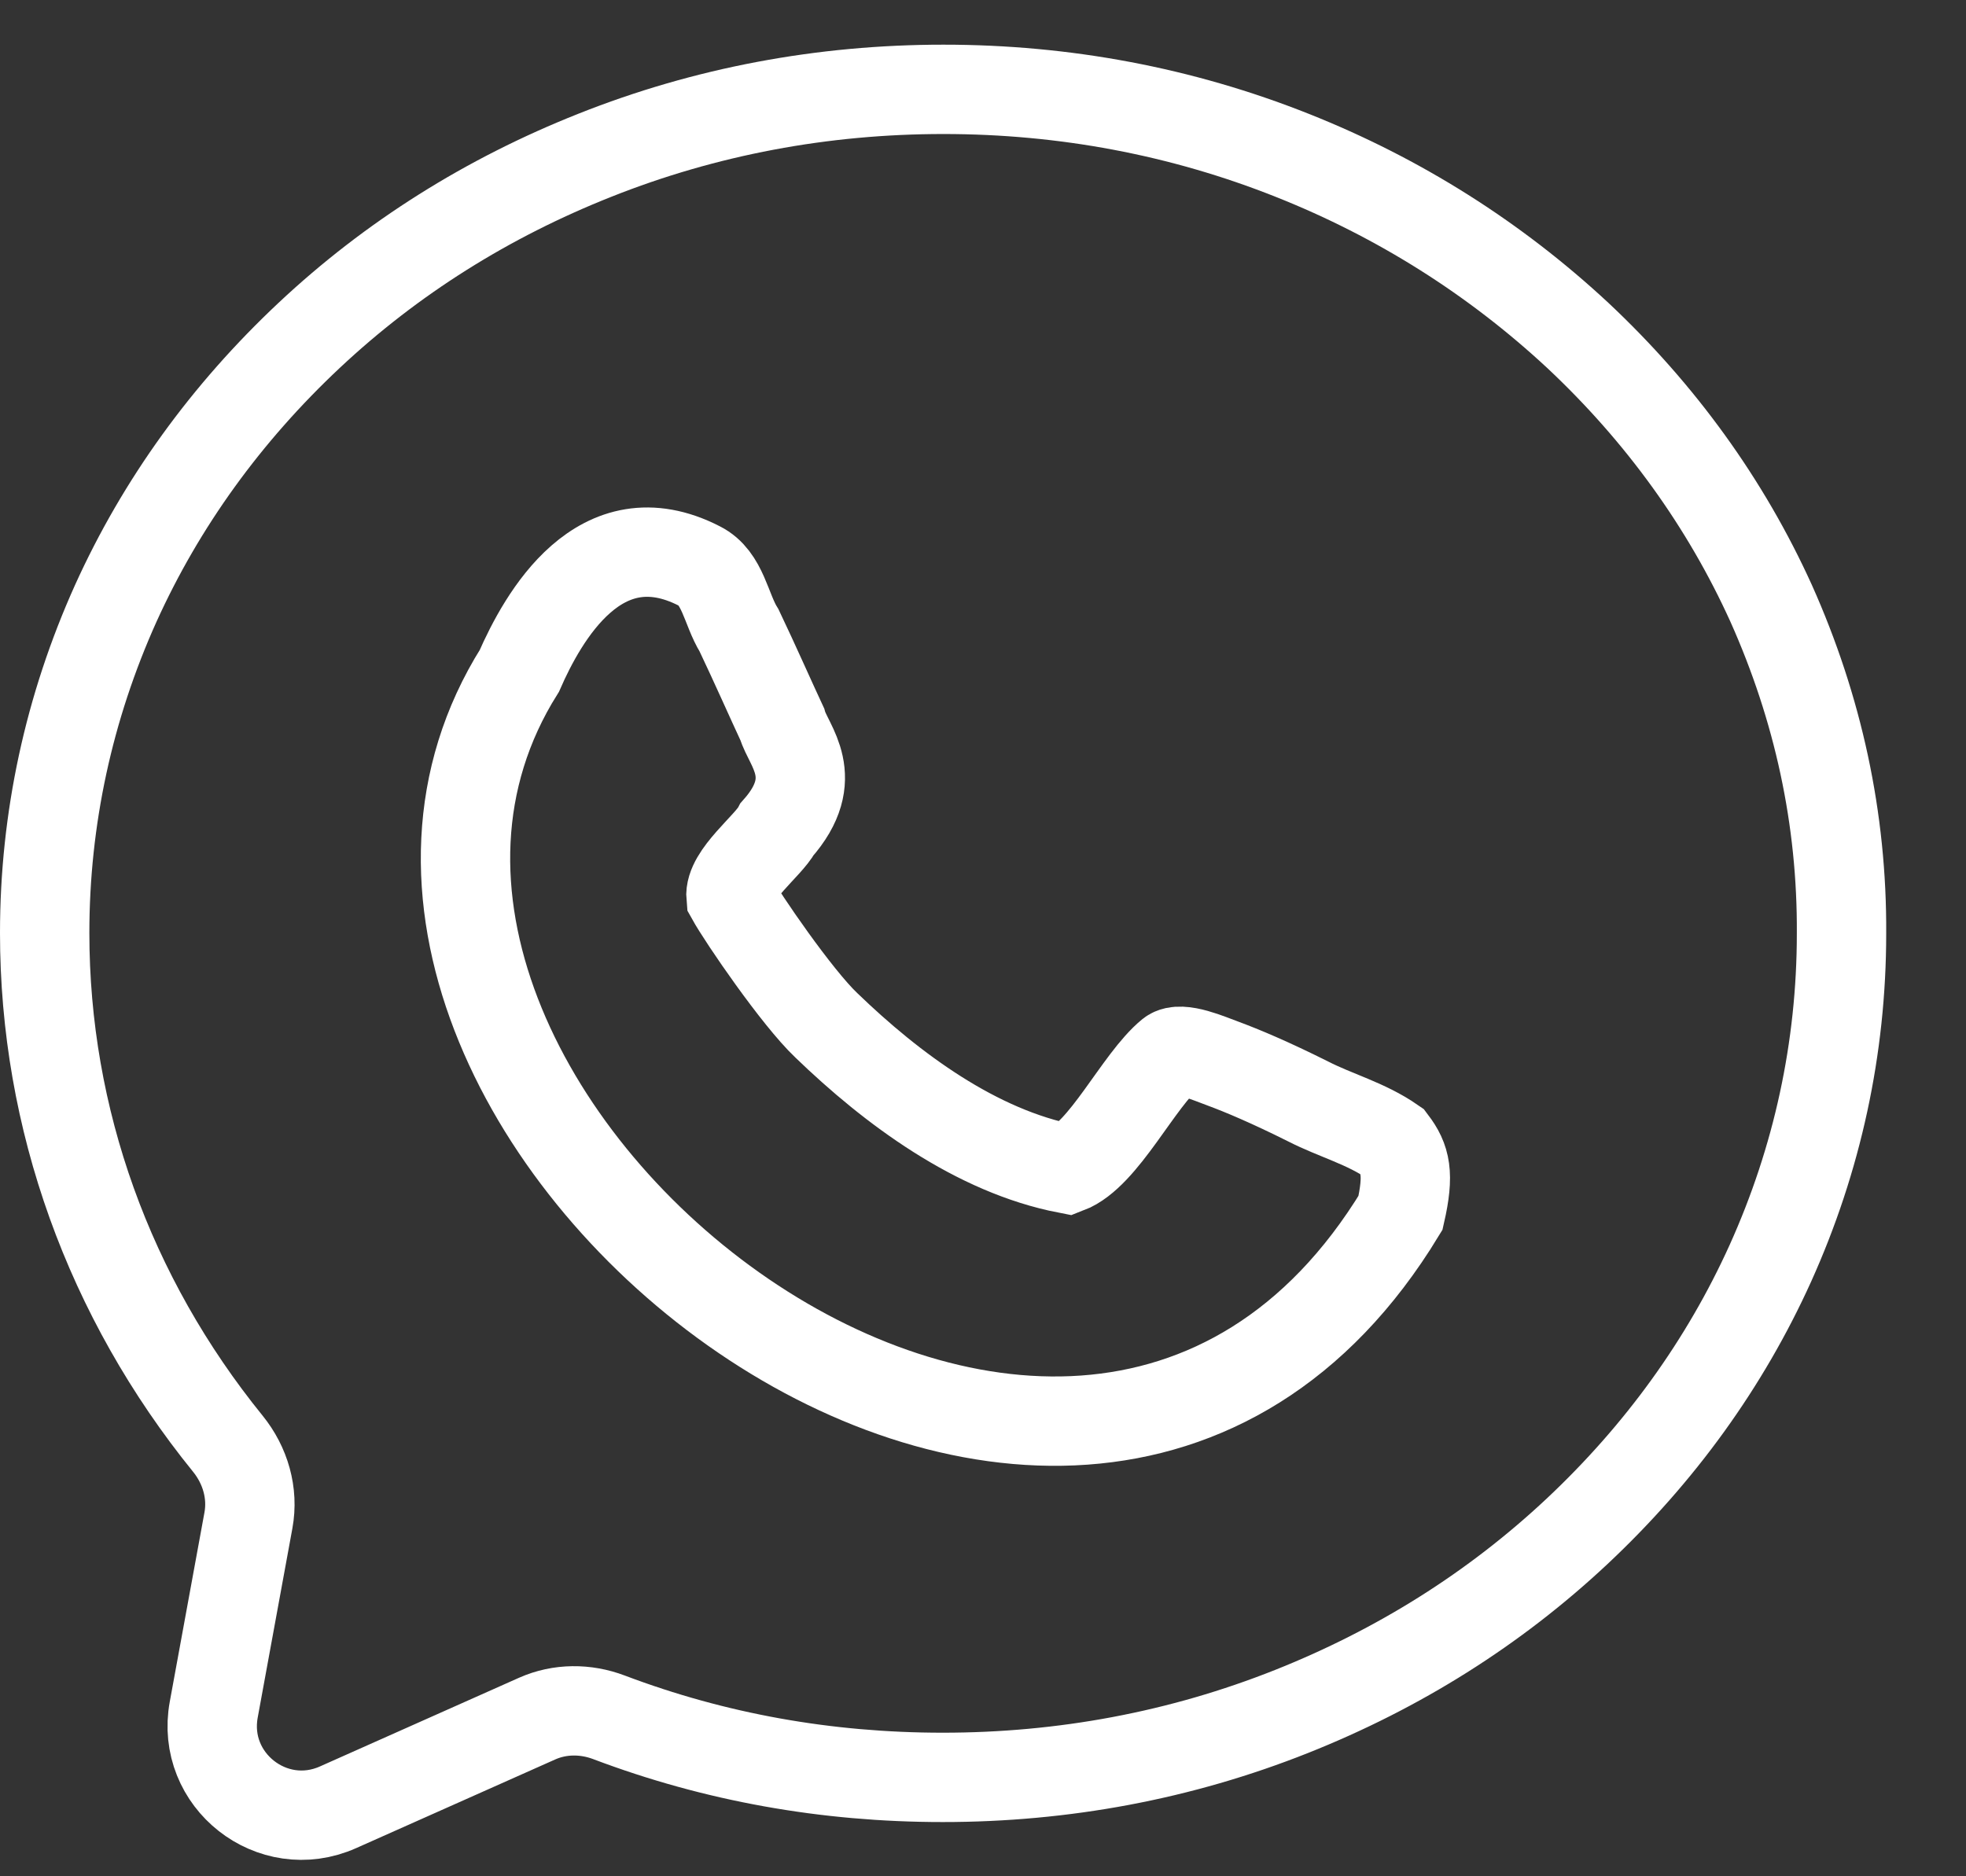
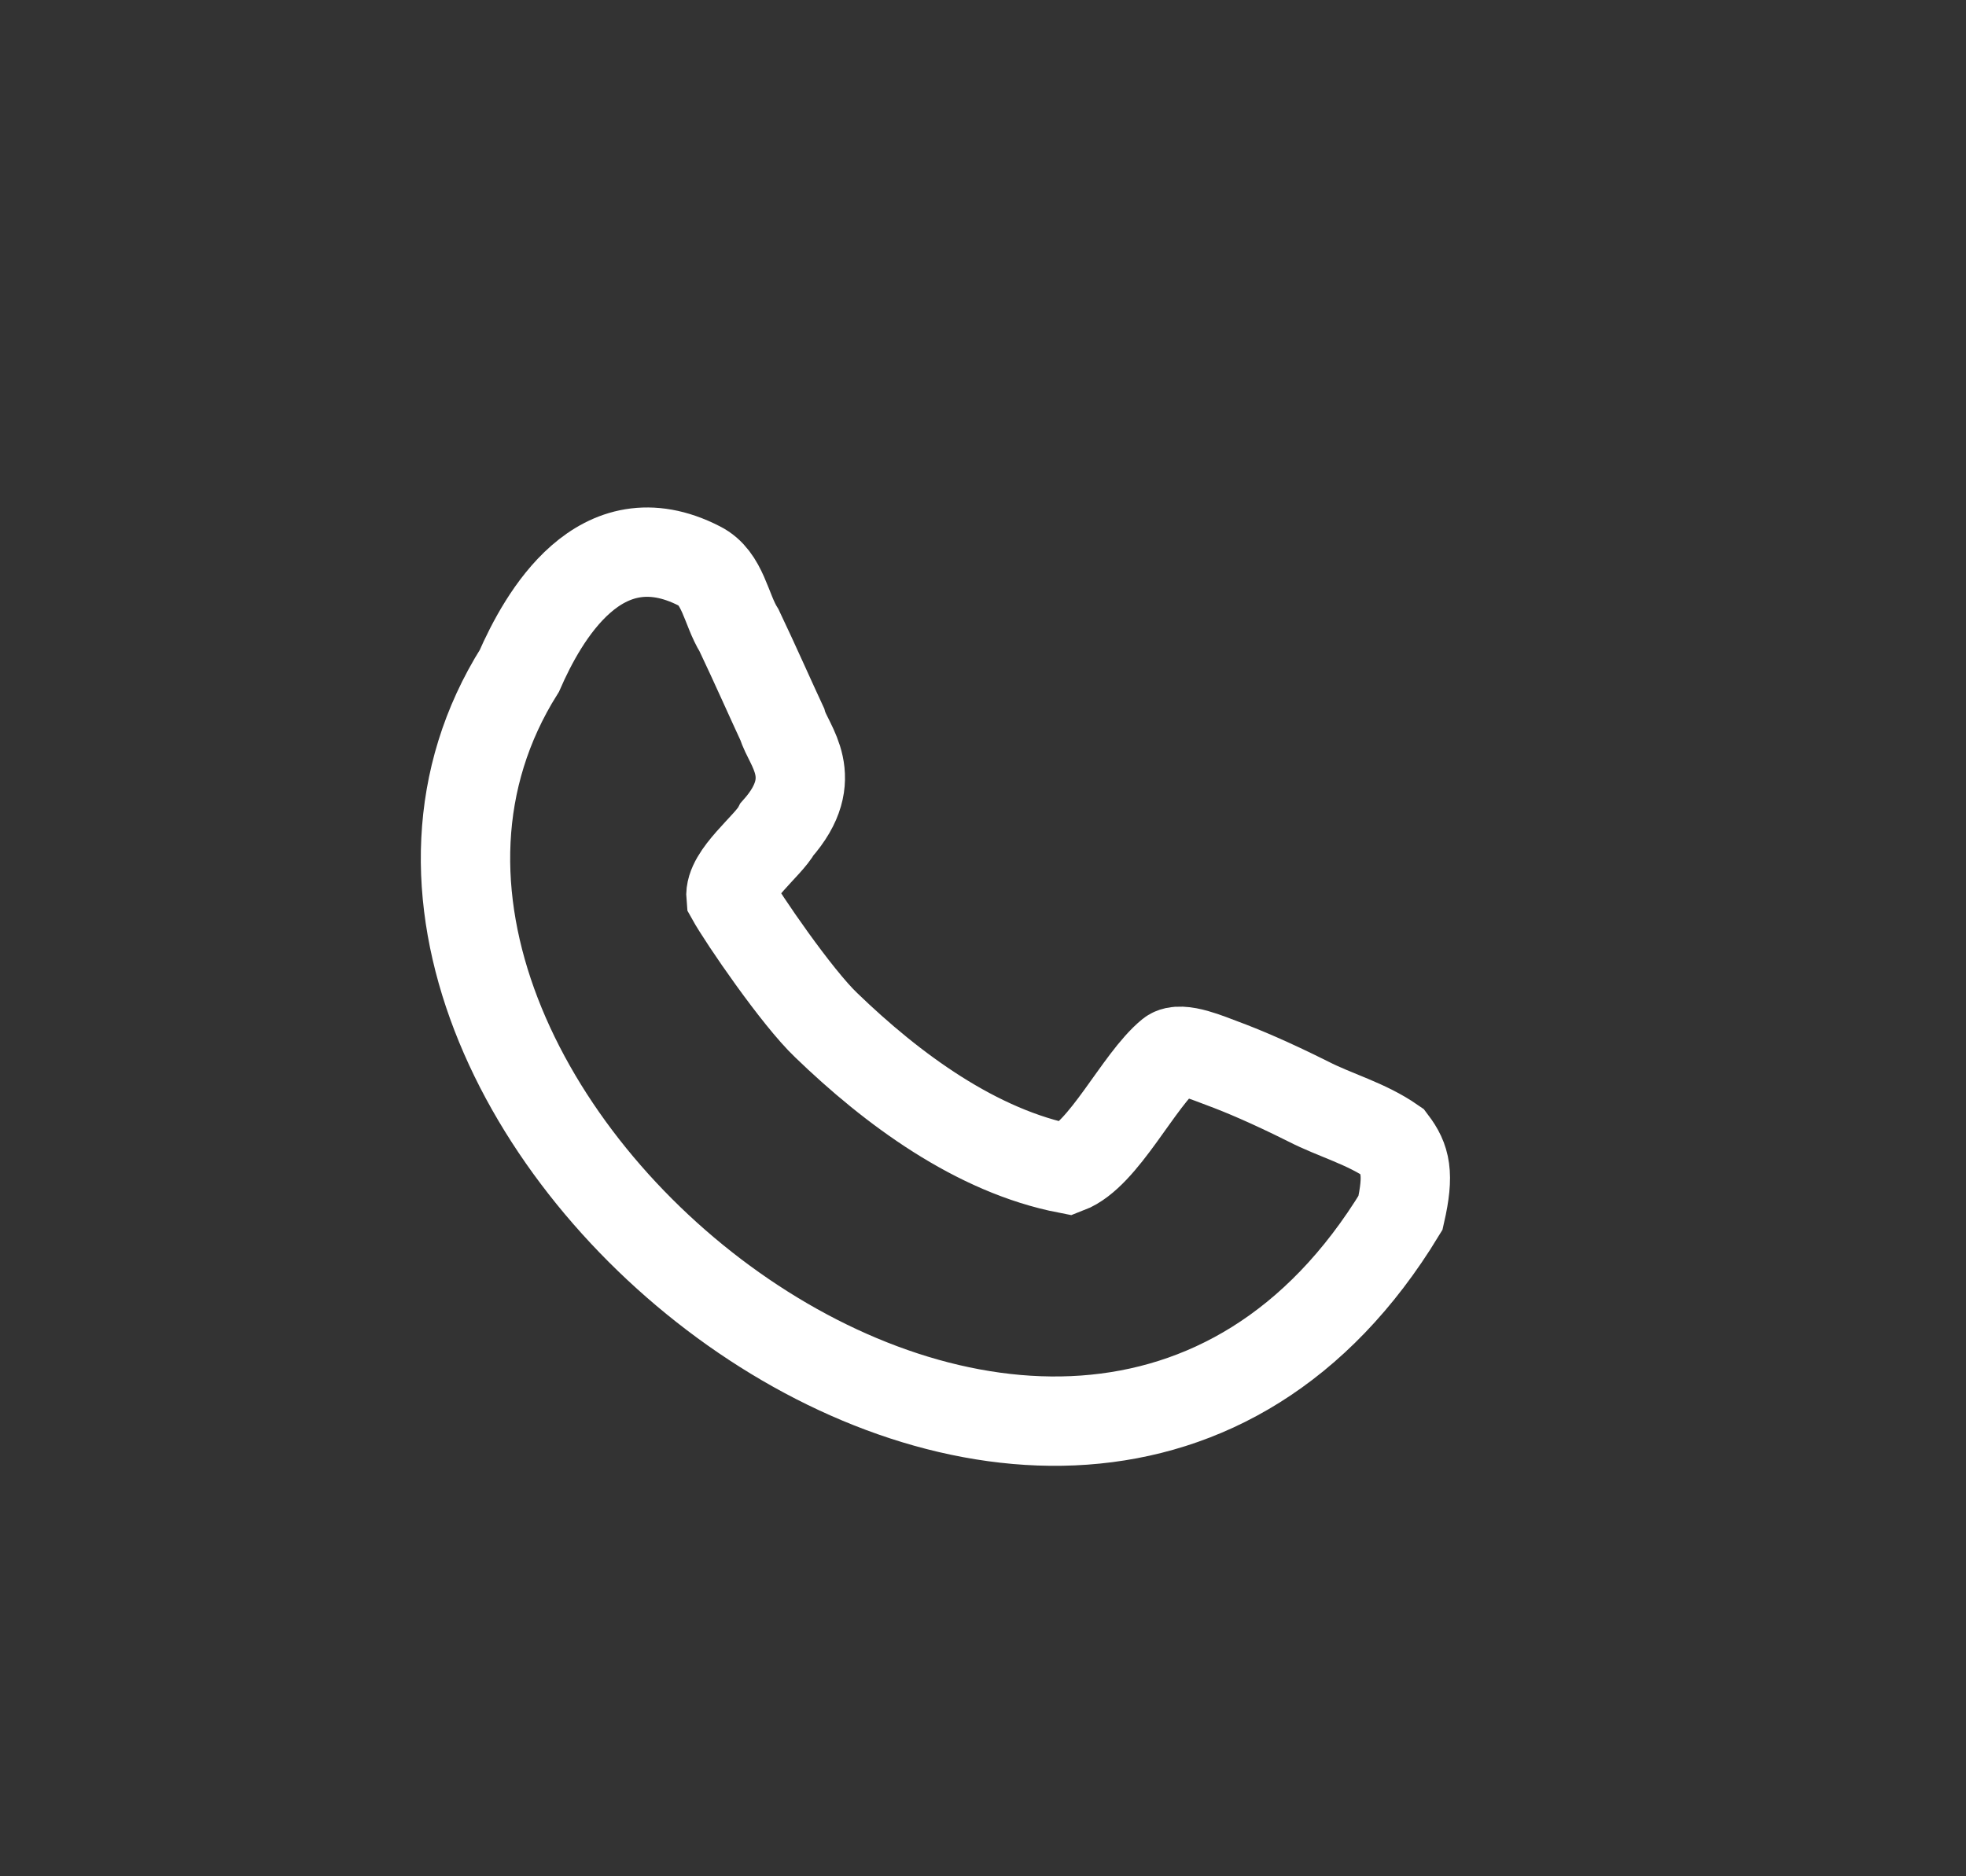
<svg xmlns="http://www.w3.org/2000/svg" width="22" height="21" viewBox="0 0 22 21" fill="none">
  <rect x="0" y="0" width="22" height="21" fill="#333333" stroke="none" />
-   <path d="M19.82 6.754C19.311 5.631 18.582 4.623 17.656 3.754C16.73 2.893 15.656 2.213 14.459 1.738C13.221 1.246 11.91 1 10.557 1C9.205 1 7.893 1.246 6.656 1.738C5.459 2.213 4.385 2.885 3.459 3.754C2.533 4.623 1.803 5.631 1.295 6.754C0.771 7.918 0.5 9.164 0.5 10.443C0.5 12.52 1.22 14.519 2.55 16.159C2.745 16.4 2.836 16.711 2.78 17.016L2.392 19.134C2.246 19.925 3.047 20.555 3.782 20.228L6.011 19.235C6.265 19.122 6.554 19.122 6.815 19.221C7.999 19.669 9.248 19.893 10.549 19.893C11.902 19.893 13.213 19.648 14.451 19.156C15.648 18.68 16.721 18.008 17.648 17.139C18.574 16.27 19.303 15.262 19.811 14.139C20.336 12.975 20.607 11.729 20.607 10.451C20.615 9.164 20.344 7.926 19.82 6.754Z" stroke="white" />
  <path d="M14.639 12.328C14.213 12.115 13.902 11.984 13.68 11.902C13.541 11.852 13.213 11.705 13.098 11.795C12.738 12.09 12.352 12.926 11.943 13.082C10.926 12.885 9.984 12.188 9.246 11.475C8.918 11.164 8.312 10.279 8.18 10.041C8.156 9.795 8.598 9.467 8.697 9.279C9.205 8.705 8.82 8.344 8.754 8.107C8.639 7.861 8.443 7.418 8.271 7.057C8.123 6.82 8.09 6.467 7.828 6.336C6.713 5.762 6.074 6.91 5.812 7.508C2.786 12.328 11.943 19.714 15.672 13.574C15.771 13.139 15.73 12.975 15.582 12.779C15.287 12.574 14.943 12.484 14.639 12.328Z" stroke="white" />
</svg>